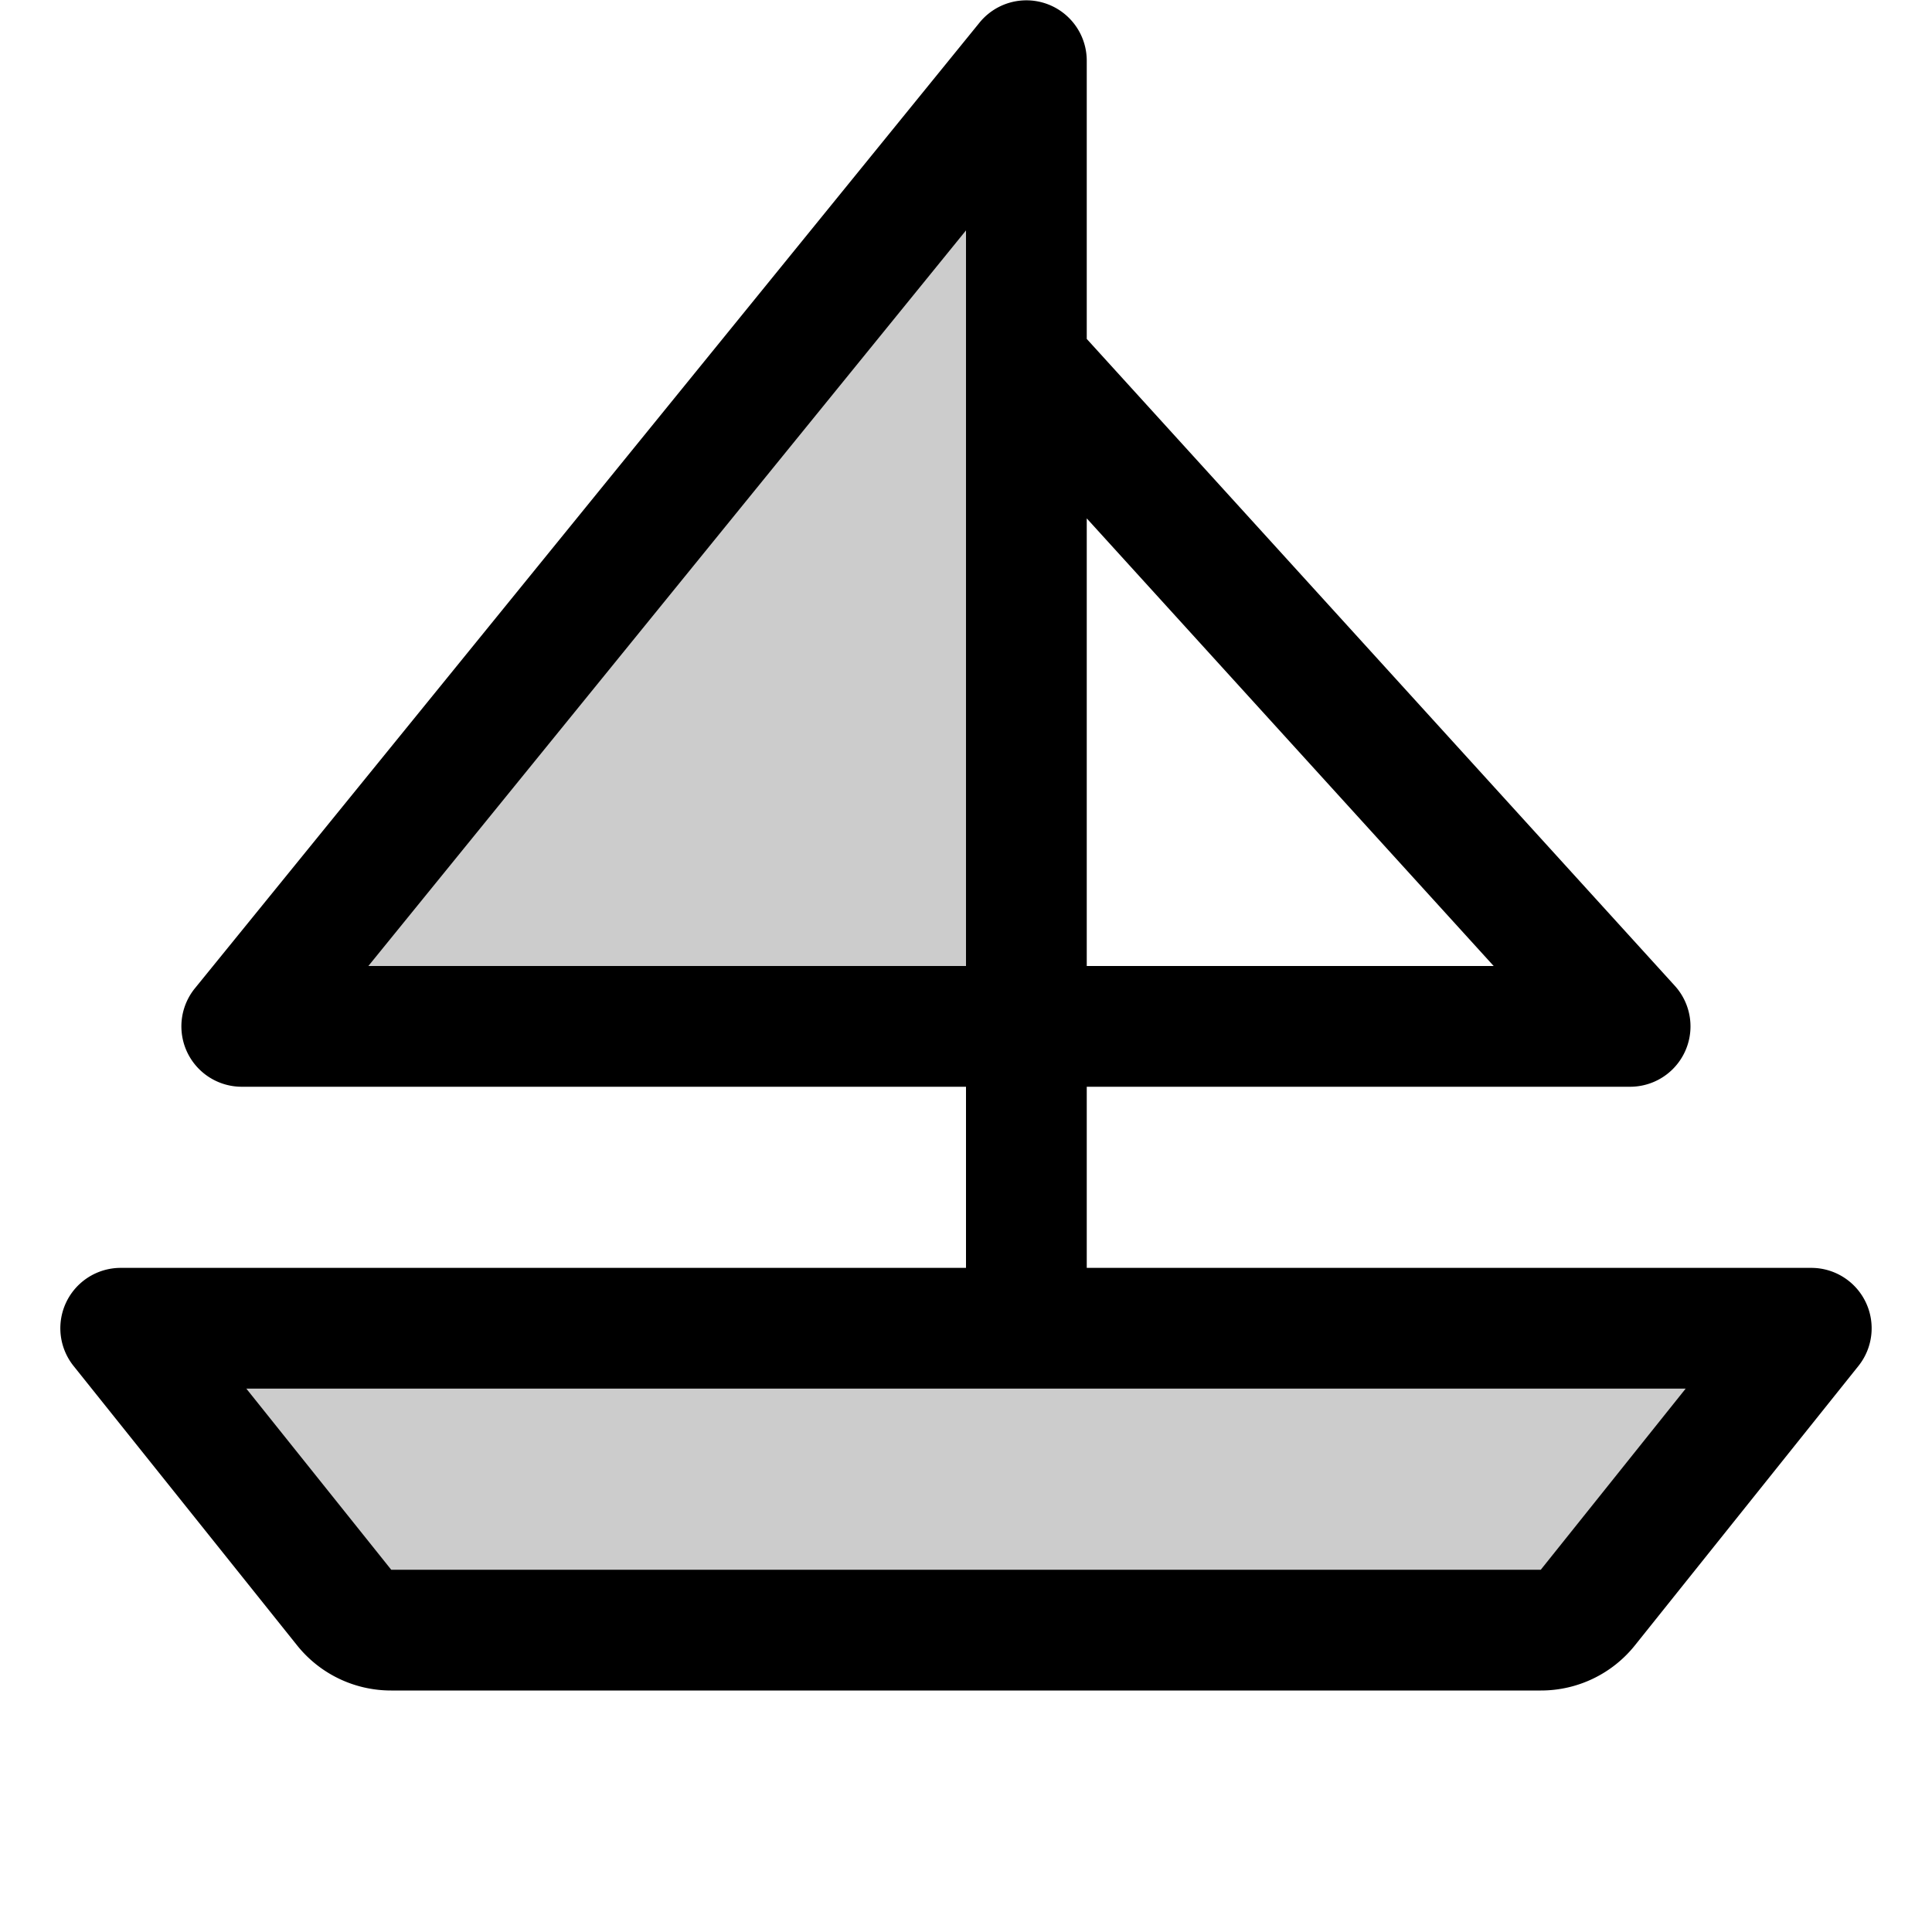
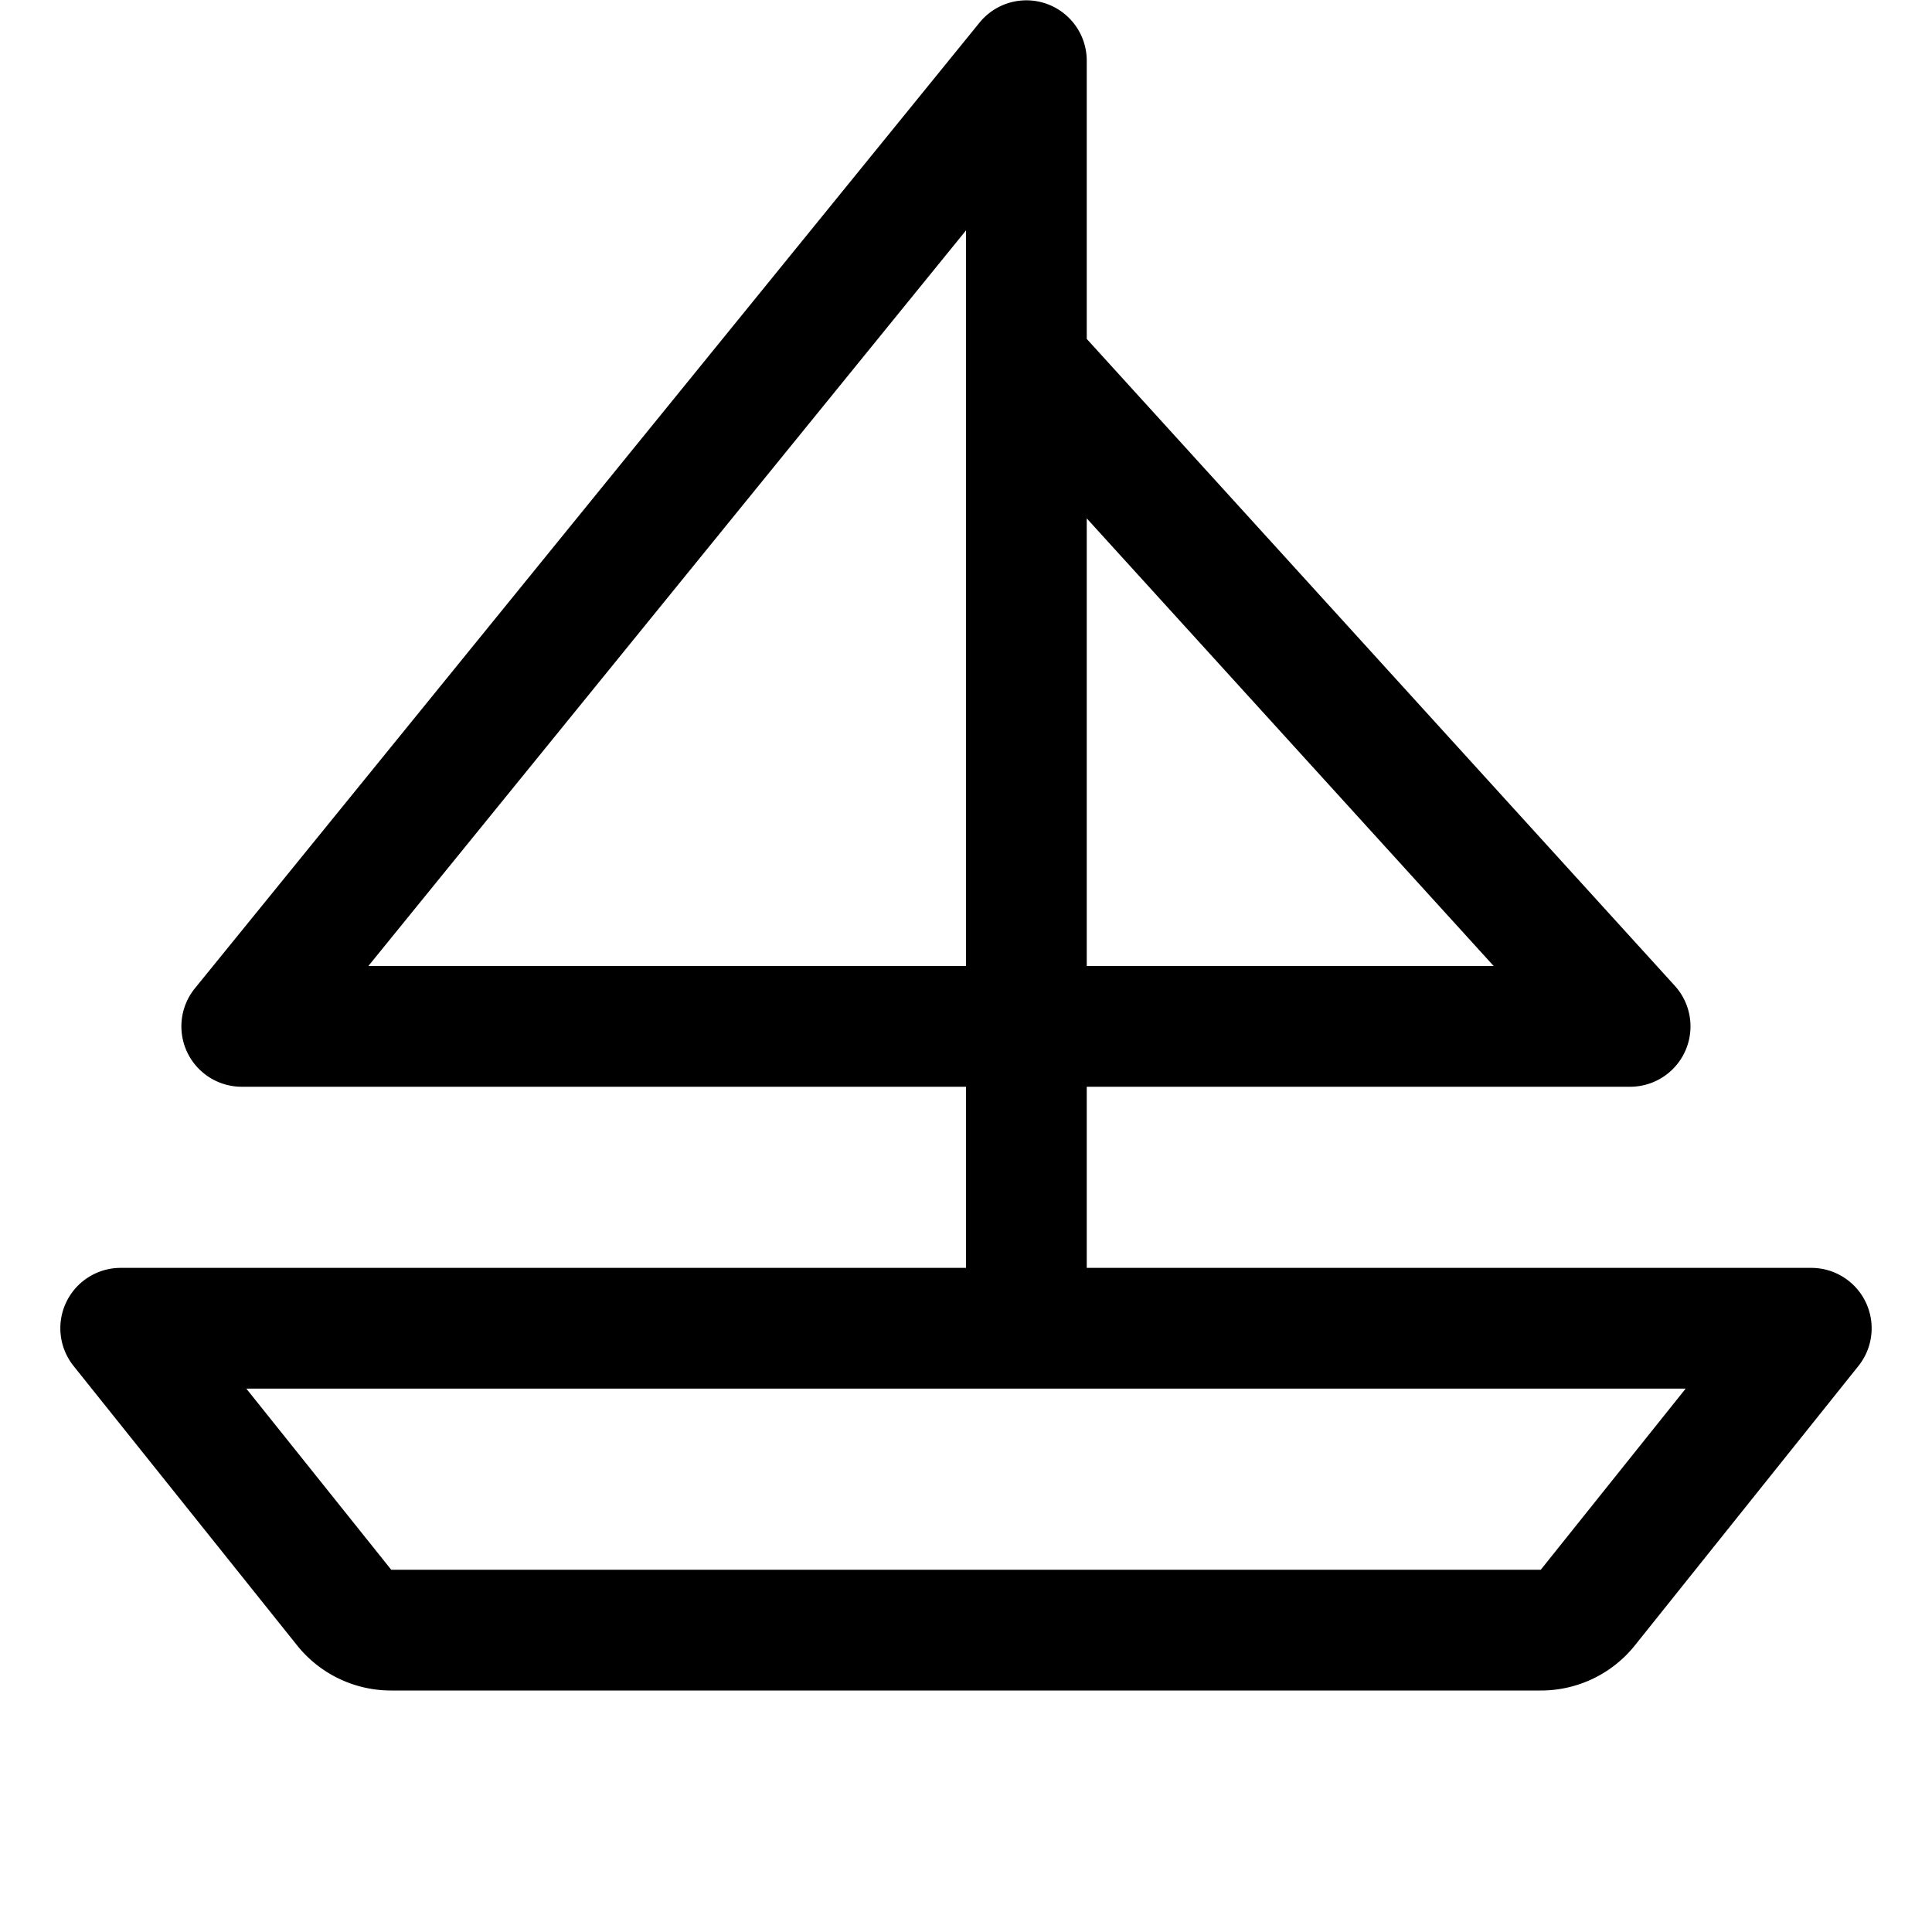
<svg xmlns="http://www.w3.org/2000/svg" viewBox="0 0 256 256" fill="currentColor">
-   <path d="M240,176l-29.6,37a8,8,0,0,1-6.24,3H51.84a8,8,0,0,1-6.24-3L16,176ZM136,8,32,136H136Z" opacity="0.2" />
  <path d="M247.21,172.53A8,8,0,0,0,240,168H144V144h72a8,8,0,0,0,5.92-13.38L144,44.91V8a8,8,0,0,0-14.21-5l-104,128A8,8,0,0,0,32,144h96v24H16a8,8,0,0,0-6.25,13l29.6,37a15.93,15.93,0,0,0,12.49,6H204.16a15.93,15.93,0,0,0,12.49-6l29.6-37A8,8,0,0,0,247.21,172.53ZM197.92,128H144V68.69ZM48.81,128,128,30.53V128Zm155.35,80H51.84l-19.2-24H223.36Z" />
</svg>